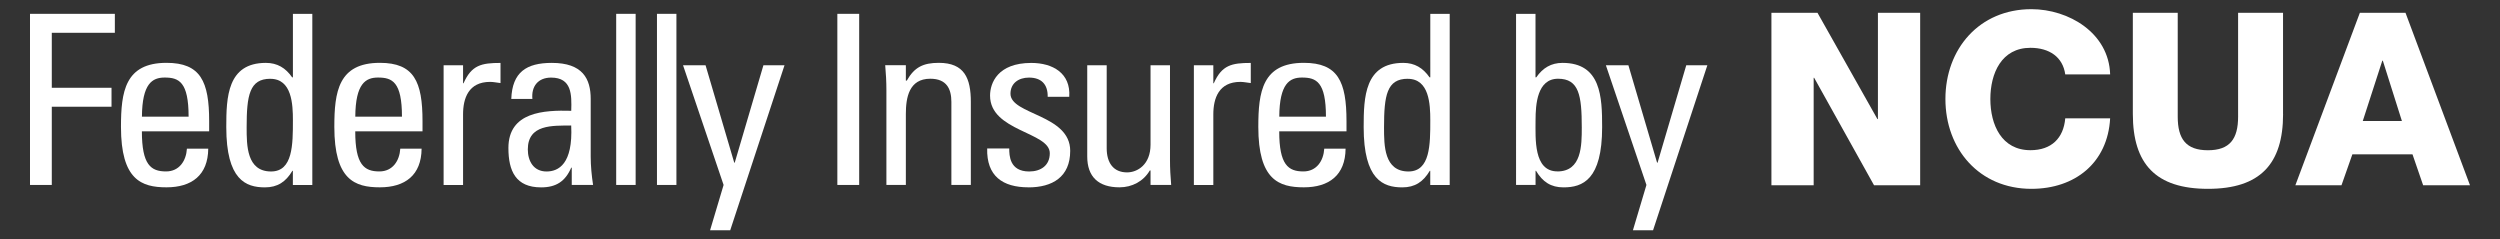
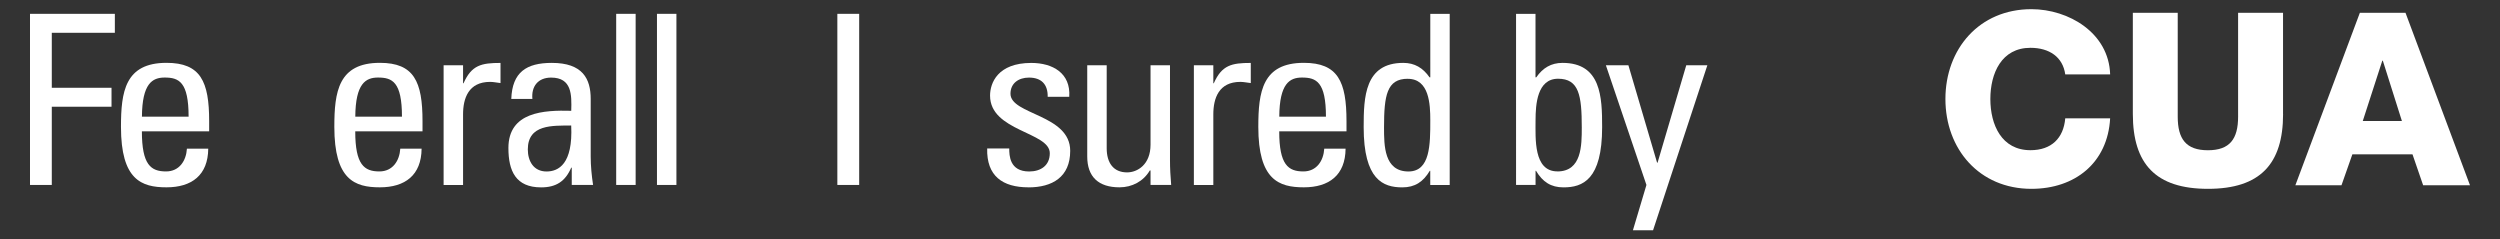
<svg xmlns="http://www.w3.org/2000/svg" id="Layer_1" viewBox="0 0 547.44 52.43">
  <rect x="0" y="0" width="547.44" height="52.43" fill="#333333" stroke="none" />
  <defs>
    <style>.cls-1{fill:#fff;stroke-width:0px;}</style>
  </defs>
-   <path class="cls-1" d="m387.89,2.81h10.1l13.12,23.27h.11V2.81h9.25v37.76h-10.1l-13.11-23.53h-.11v23.53h-9.25V2.81Z" />
  <path class="cls-1" d="m452.24,16.29c-.53-3.81-3.49-5.82-7.62-5.82-6.35,0-8.78,5.6-8.78,11.21s2.43,11.21,8.78,11.21c4.6,0,7.25-2.64,7.62-6.98h9.83c-.53,9.73-7.67,15.44-17.24,15.44-11.42,0-18.83-8.72-18.83-19.67s7.4-19.67,18.83-19.67c8.14,0,16.97,5.18,17.24,14.28h-9.83Z" />
  <path class="cls-1" d="m499.94,24.96c0,10.95-5.02,16.39-16.45,16.39s-16.45-5.44-16.45-16.39V2.81h9.83v22.74c0,4.86,1.8,7.35,6.61,7.35s6.61-2.49,6.61-7.35V2.81h9.84v22.16Z" />
  <path class="cls-1" d="m516.76,2.81h9.99l14.12,37.76h-10.26l-2.33-6.77h-13.17l-2.38,6.77h-10.1l14.12-37.76Zm.63,23.69h8.57l-4.18-13.22h-.11l-4.28,13.22Z" />
  <path class="cls-1" d="m6.57,40.5V3.03h18.58v4.15h-13.81v12.04h13.08v4.15h-13.08v17.13h-4.78Z" />
  <path class="cls-1" d="m31.07,28.77c0,7.32,1.97,8.77,5.29,8.77,2.91,0,4.41-2.34,4.57-4.98h4.67c-.05,5.81-3.63,8.46-9.14,8.46s-9.97-1.66-9.97-13.24c0-7.68.88-14.02,9.97-14.02,7.48,0,9.34,4.1,9.34,12.77v2.23h-14.74Zm10.23-3.22c0-7.63-2.13-8.57-5.24-8.57-2.7,0-4.93,1.3-4.98,8.57h10.23Z" />
-   <path class="cls-1" d="m64.13,3.03h4.26v37.48h-4.26v-3.11h-.1c-1.45,2.44-3.27,3.63-6.02,3.63-4.2,0-8.46-1.66-8.46-13.19,0-6.54.21-14.07,8.67-14.07,2.49,0,4.31,1.09,5.76,3.17h.16V3.03Zm-4.93,14.22c-4.57,0-5.19,3.63-5.19,10.64,0,3.95,0,9.66,5.35,9.66,4.78,0,4.78-5.92,4.78-11.21,0-3.48-.21-9.08-4.93-9.08Z" />
  <path class="cls-1" d="m77.79,28.77c0,7.32,1.97,8.77,5.29,8.77,2.91,0,4.41-2.34,4.57-4.98h4.67c-.05,5.81-3.63,8.46-9.14,8.46s-9.97-1.66-9.97-13.24c0-7.68.88-14.02,9.97-14.02,7.48,0,9.34,4.1,9.34,12.77v2.23h-14.74Zm10.23-3.22c0-7.63-2.13-8.57-5.24-8.57-2.7,0-4.93,1.3-4.98,8.57h10.23Z" />
  <path class="cls-1" d="m101.4,18.24h.1c1.76-4,3.94-4.46,8.1-4.46v4.41c-.36-.05-.78-.1-1.14-.16-.36-.05-.73-.1-1.14-.1-4.72,0-5.92,3.58-5.92,7.11v15.47h-4.26V14.29h4.26v3.95Z" />
  <path class="cls-1" d="m125.18,36.72h-.1c-1.3,3.01-3.32,4.31-6.59,4.31-5.55,0-7.16-3.58-7.16-8.62,0-7.94,7.79-8.31,13.76-8.15.1-3.48.16-7.27-4.41-7.27-2.86,0-4.36,1.92-4.1,4.67h-4.62c.21-5.87,3.32-7.89,8.88-7.89,6.75,0,8.51,3.48,8.51,7.89v12.61c0,2.08.21,4.21.52,6.23h-4.67v-3.79Zm-9.6-4c0,2.54,1.25,4.83,4.1,4.83,2.6,0,5.81-1.61,5.4-10.07-4.05.05-9.5-.31-9.5,5.24Z" />
  <path class="cls-1" d="m139.19,40.5h-4.26V3.03h4.26v37.48Z" />
  <path class="cls-1" d="m148.12,40.5h-4.26V3.03h4.26v37.48Z" />
-   <path class="cls-1" d="m160.79,35.62h.1l6.28-21.33h4.62l-11.89,36.13h-4.41l2.96-9.92-8.88-26.21h4.93l6.28,21.33Z" />
  <path class="cls-1" d="m188.14,40.5h-4.78V3.03h4.78v37.48Z" />
-   <path class="cls-1" d="m208.33,40.5v-18.17c0-2.8-.99-5.09-4.62-5.09-4.67,0-5.35,4.15-5.35,7.73v15.52h-4.26v-20.76c0-1.82-.1-3.63-.26-5.45h4.52v3.37h.21c1.66-2.96,3.63-3.89,7.01-3.89,5.61,0,7.01,3.37,7.01,8.56v18.17h-4.26Z" />
  <path class="cls-1" d="m225.2,41.02c-5.66,0-9.19-2.49-9.03-8.51h4.83c0,1.5.05,5.04,4.36,5.04,2.54,0,4.52-1.3,4.52-4,0-4.67-13.08-4.78-13.08-12.61,0-2.75,1.66-7.16,9.03-7.16,4.67,0,8.67,2.23,8.31,7.42h-4.72c.05-2.75-1.4-4.21-4.1-4.21-2.28,0-4.05,1.25-4.05,3.53,0,4.62,13.08,4.52,13.08,12.51,0,5.76-3.95,8-9.14,8Z" />
  <path class="cls-1" d="m251.94,14.29h4.26v20.76c0,1.82.1,3.63.26,5.45h-4.52v-3.17h-.16c-1.4,2.39-3.89,3.69-6.64,3.69-4.57,0-7.06-2.28-7.06-6.75V14.29h4.26v18.17c0,3.17,1.45,5.29,4.46,5.29,2.28,0,5.14-1.71,5.14-6.07V14.29Z" />
  <path class="cls-1" d="m265.69,18.24h.1c1.76-4,3.94-4.46,8.1-4.46v4.41c-.36-.05-.78-.1-1.14-.16-.36-.05-.73-.1-1.14-.1-4.72,0-5.92,3.58-5.92,7.11v15.47h-4.26V14.29h4.26v3.95Z" />
  <path class="cls-1" d="m280.12,28.77c0,7.32,1.97,8.77,5.29,8.77,2.91,0,4.41-2.34,4.57-4.98h4.67c-.05,5.81-3.63,8.46-9.14,8.46s-9.97-1.66-9.97-13.24c0-7.68.88-14.02,9.97-14.02,7.47,0,9.34,4.1,9.34,12.77v2.23h-14.74Zm10.23-3.22c0-7.63-2.13-8.57-5.24-8.57-2.7,0-4.93,1.3-4.98,8.57h10.23Z" />
  <path class="cls-1" d="m313.19,3.03h4.26v37.48h-4.26v-3.11h-.1c-1.45,2.44-3.27,3.63-6.02,3.63-4.2,0-8.46-1.66-8.46-13.19,0-6.54.21-14.07,8.67-14.07,2.49,0,4.31,1.09,5.76,3.17h.16V3.03Zm-4.93,14.22c-4.57,0-5.19,3.63-5.19,10.64,0,3.95,0,9.66,5.35,9.66,4.78,0,4.78-5.92,4.78-11.21,0-3.48-.21-9.08-4.93-9.08Z" />
  <path class="cls-1" d="m336.24,40.5h-4.26V3.03h4.26v13.91h.16c1.45-2.08,3.27-3.17,5.76-3.17,8.46,0,8.67,7.53,8.67,14.07,0,11.52-4.26,13.19-8.46,13.19-2.75,0-4.57-1.19-6.02-3.63h-.1v3.11Zm4.78-2.96c5.35,0,5.35-5.71,5.35-9.66,0-7.01-.62-10.64-5.19-10.64s-4.93,5.61-4.93,9.08c0,4-.47,11.21,4.78,11.21Z" />
  <path class="cls-1" d="m362.87,35.62h.1l6.28-21.33h4.62l-11.89,36.13h-4.41l2.96-9.92-8.88-26.21h4.93l6.28,21.33Z" />
</svg>